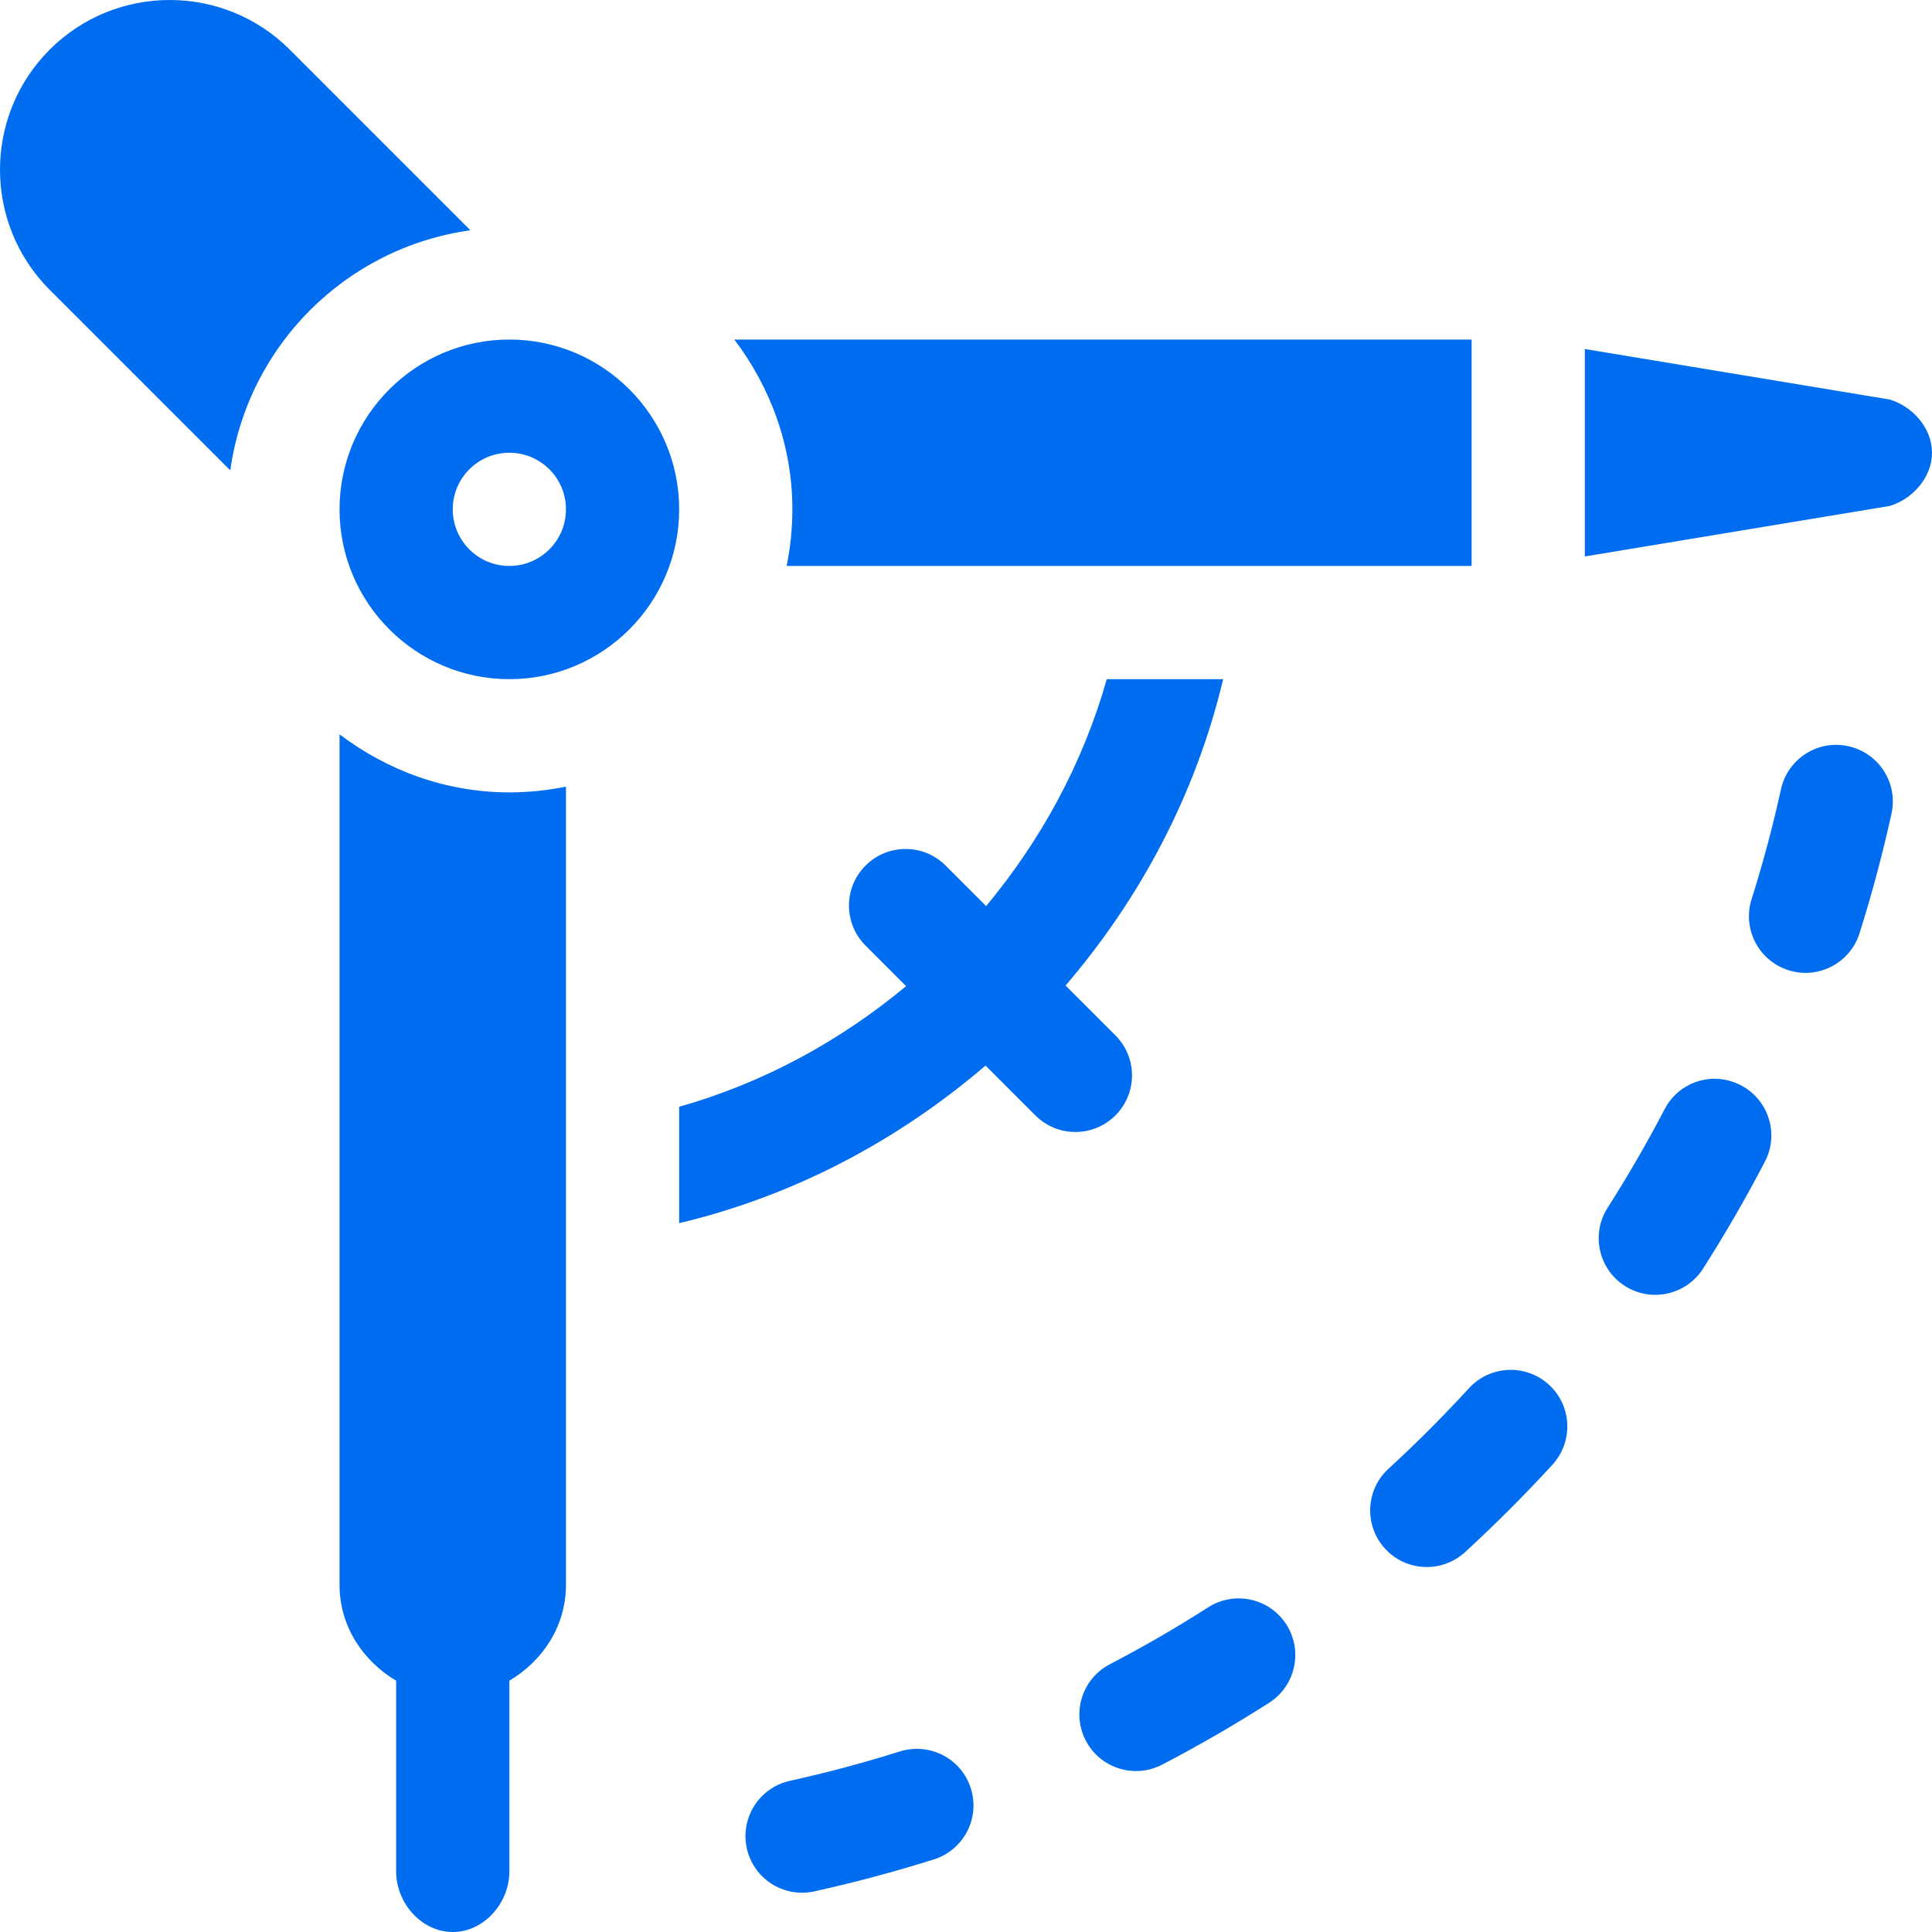
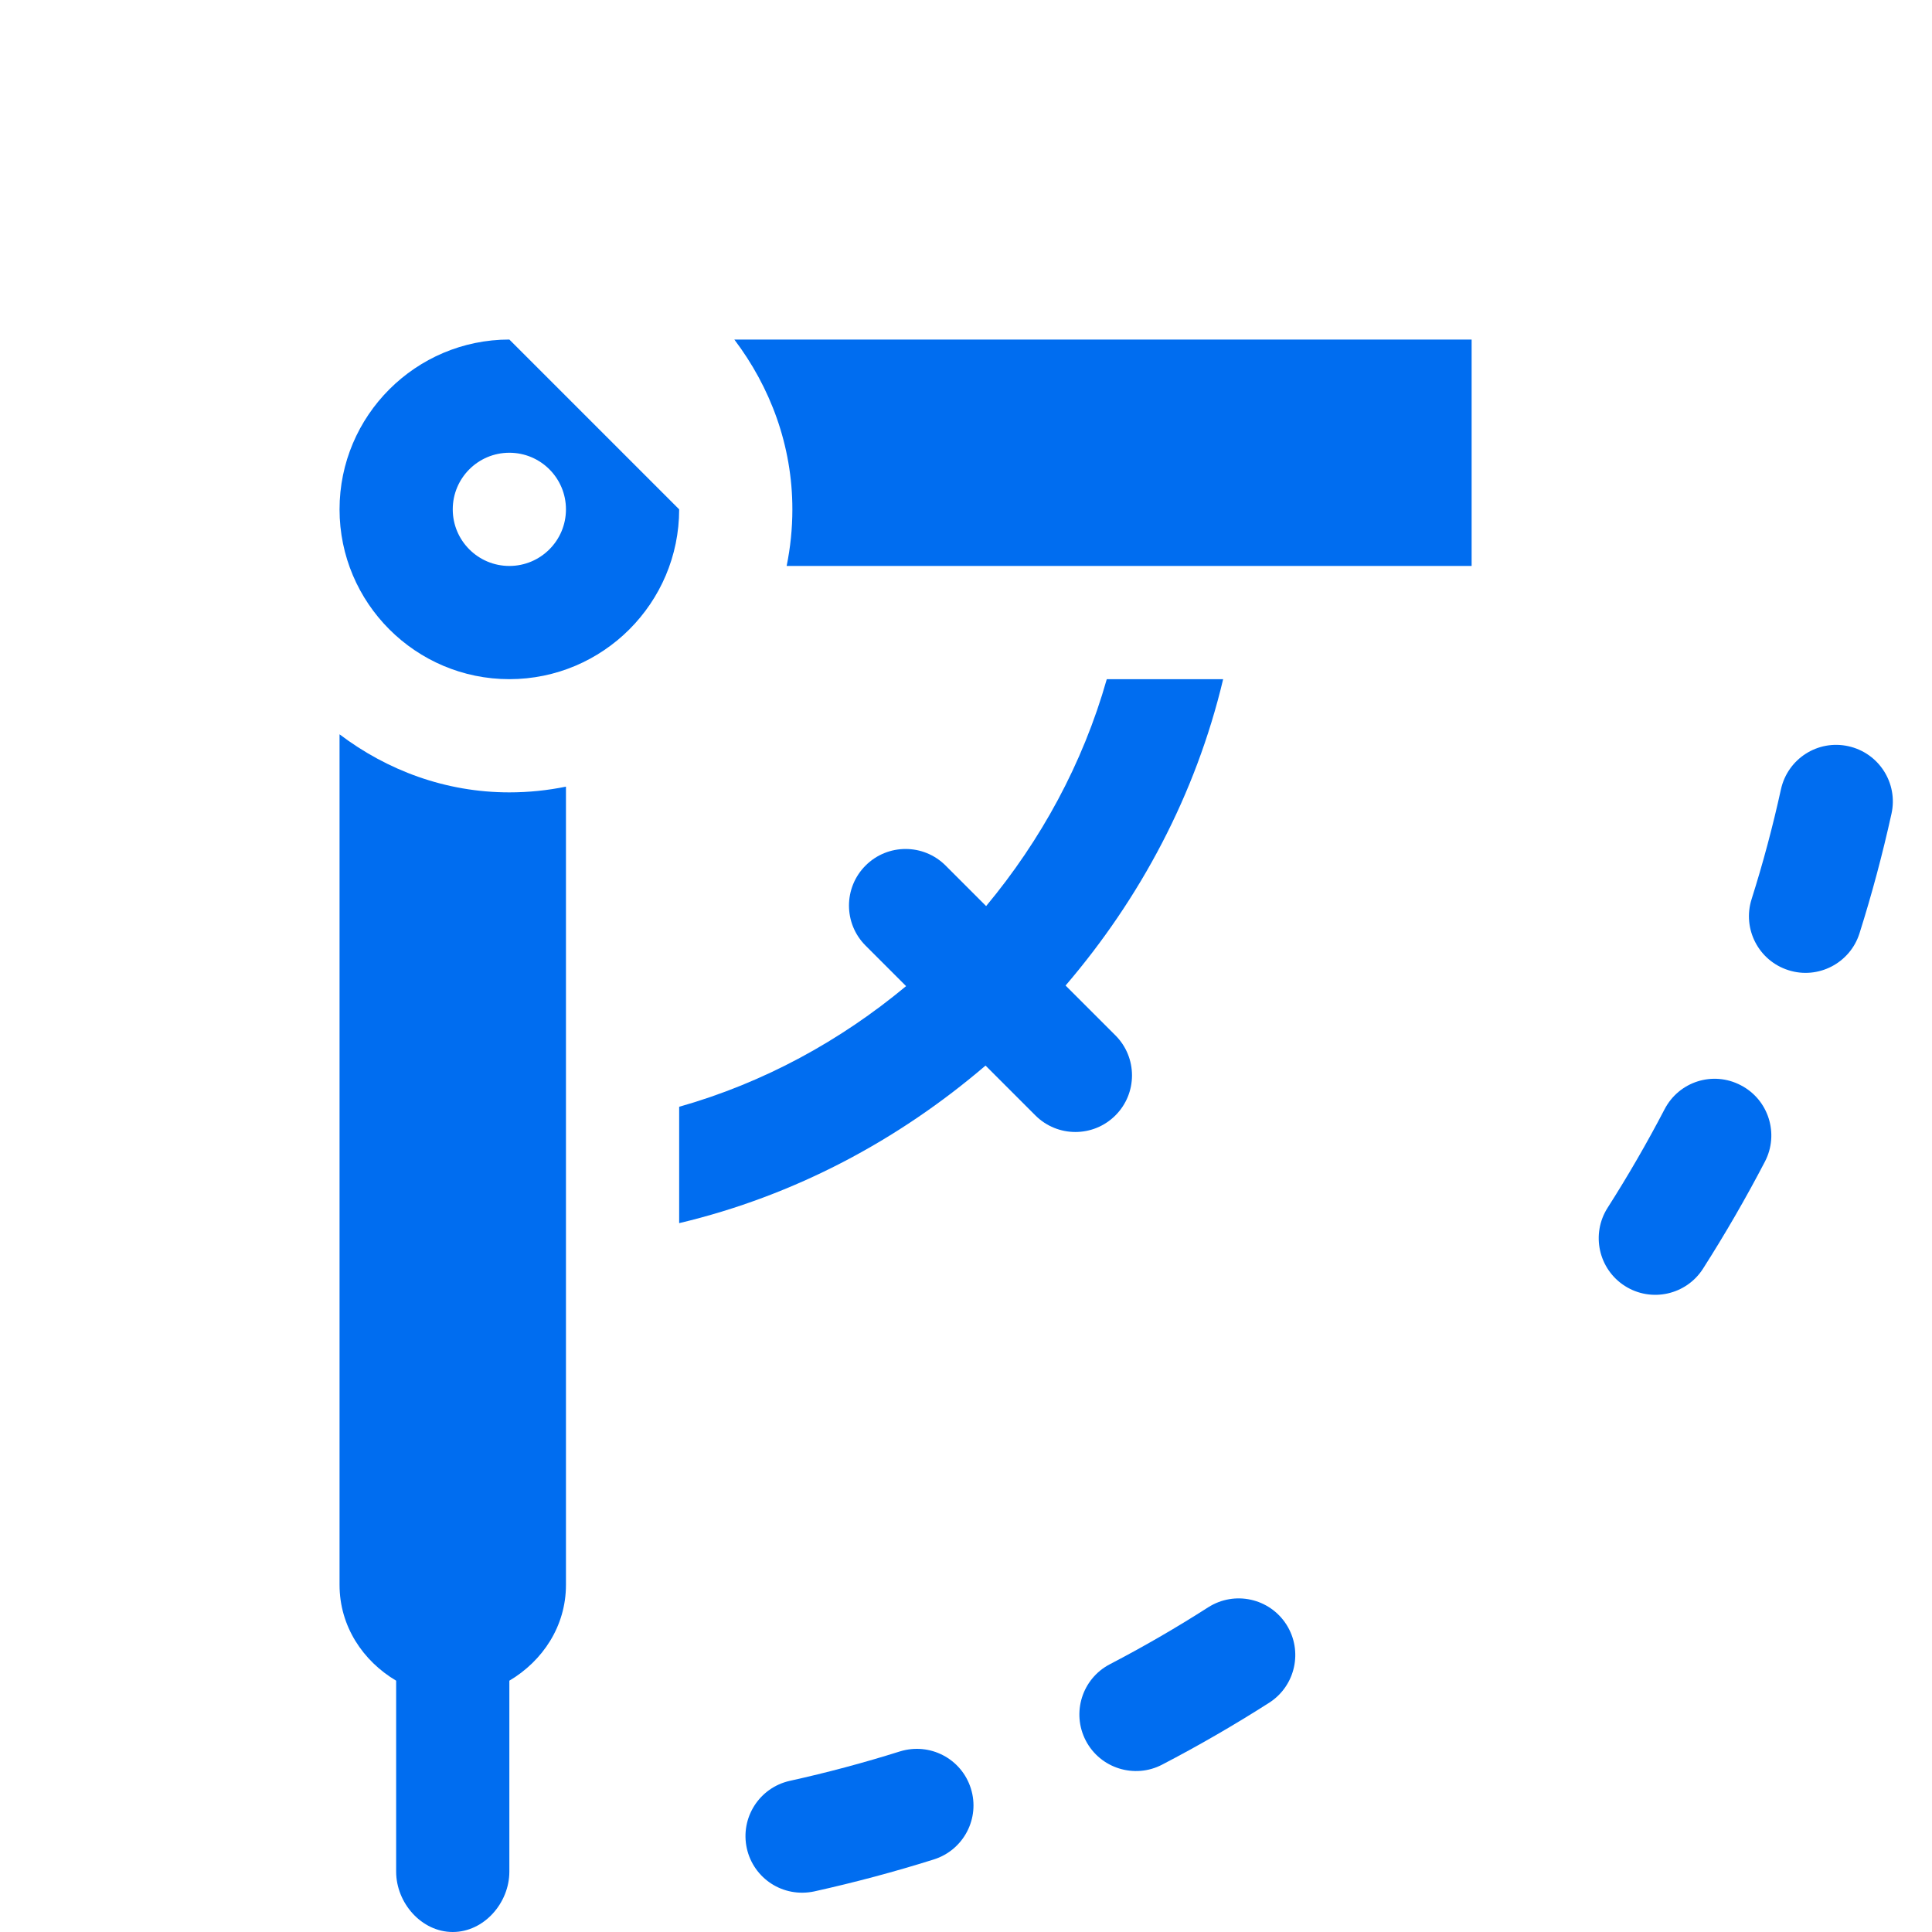
<svg xmlns="http://www.w3.org/2000/svg" version="1.1" id="Capa_1" x="0px" y="0px" viewBox="0 0 512 512" style="enable-background:new 0 0 512 512;" xml:space="preserve" width="30px" height="30px">
  <g>
    <g>
      <path d="M282.389,261.176c19.729-23.047,34.472-50.515,41.759-81.19h-30.838c-6.372,22.47-17.508,42.748-31.975,60.137    l-10.739-10.74c-5.859-5.859-15.353-5.859-21.212,0c-5.859,5.859-5.859,15.353,0,21.212l10.74,10.739    c-17.389,14.468-37.667,25.603-60.137,31.975v30.838c30.675-7.286,58.143-22.03,81.19-41.759l13.209,13.206    c5.86,5.86,15.352,5.86,21.212,0c5.859-5.859,5.859-15.353,0-21.212L282.389,261.176z" fill="#006DF0" />
    </g>
  </g>
  <g>
    <g>
-       <path d="M134.984,89.982c-24.815,0-45.002,20.187-45.002,45.002s20.187,45.002,45.002,45.002s45.002-20.187,45.002-45.002    S159.799,89.982,134.984,89.982z M134.984,149.984c-8.284,0-15.001-6.716-15.001-15.001c0-8.286,6.716-15.001,15.001-15.001    s15.001,6.714,15.001,15.001C149.984,143.268,143.268,149.984,134.984,149.984z" fill="#006DF0" />
+       <path d="M134.984,89.982c-24.815,0-45.002,20.187-45.002,45.002s20.187,45.002,45.002,45.002s45.002-20.187,45.002-45.002    z M134.984,149.984c-8.284,0-15.001-6.716-15.001-15.001c0-8.286,6.716-15.001,15.001-15.001    s15.001,6.714,15.001,15.001C149.984,143.268,143.268,149.984,134.984,149.984z" fill="#006DF0" />
    </g>
  </g>
  <g>
    <g>
      <path d="M257.288,473.961c-2.489-7.908-10.868-12.274-18.809-9.813c-9.551,3.003-19.278,5.61-29.166,7.793    c-8.086,1.802-13.185,9.8-11.396,17.901c1.76,7.919,9.553,13.177,17.901,11.396c10.737-2.388,21.285-5.2,31.656-8.467    C255.384,490.281,259.779,481.857,257.288,473.961z" fill="#006DF0" />
    </g>
  </g>
  <g>
    <g>
      <path d="M489.842,197.754c-8.13-1.802-16.085,3.34-17.872,11.426c-2.168,9.873-4.761,19.586-7.778,29.107    c-2.505,7.896,1.875,16.335,9.771,18.825c7.824,2.507,16.312-1.835,18.824-9.771c3.281-10.371,6.108-20.963,8.481-31.715    C503.055,207.54,497.928,199.541,489.842,197.754z" fill="#006DF0" />
    </g>
  </g>
  <g>
    <g>
      <path d="M340.905,430.513c-4.468-6.973-13.727-9.023-20.729-4.556c-8.438,5.405-17.14,10.444-26.061,15.089    c-7.339,3.823-10.195,12.877-6.372,20.23c3.839,7.382,12.957,10.18,20.231,6.373c9.712-5.054,19.176-10.532,28.375-16.407    C343.323,446.774,345.359,437.502,340.905,430.513z" fill="#006DF0" />
    </g>
  </g>
  <g>
    <g>
      <path d="M461.35,287.613c-7.412-3.883-16.407-0.997-20.23,6.371c-4.658,8.936-9.697,17.638-15.089,26.09    c-4.453,6.987-2.402,16.261,4.57,20.714c7.037,4.484,16.303,2.351,20.714-4.57c5.859-9.185,11.339-18.648,16.407-28.375    C471.545,300.504,468.703,291.436,461.35,287.613z" fill="#006DF0" />
    </g>
  </g>
  <g>
    <g>
-       <path d="M410.489,366.967c-6.138-5.596-15.587-5.171-21.197,0.923c-6.797,7.412-13.917,14.547-21.329,21.344    c-6.094,5.596-6.504,15.089-0.894,21.197c5.61,6.108,15.114,6.482,21.197,0.893c8.027-7.383,15.763-15.104,23.146-23.16    C417.009,382.055,416.599,372.562,410.489,366.967z" fill="#006DF0" />
-     </g>
+       </g>
  </g>
  <g>
    <g>
      <path d="M134.984,209.987c-16.949,0-32.427-5.865-45.002-15.384v225.393c0,10.983,6.194,20.177,15.001,25.403v50.6    c0,8.291,6.709,16.001,15.001,16.001s15.001-7.709,15.001-16.001v-50.6c8.806-5.226,15.001-14.421,15.001-25.403V208.469    C145.135,209.458,140.12,209.987,134.984,209.987z" fill="#006DF0" />
    </g>
  </g>
  <g>
    <g>
-       <path d="M76.798,13.162c-17.55-17.55-46.087-17.55-63.636,0c-17.55,17.55-17.55,46.086,0,63.636l47.862,47.862    c4.612-33.035,30.6-59.023,63.636-63.636L76.798,13.162z" fill="#006DF0" />
-     </g>
+       </g>
  </g>
  <g>
    <g>
      <path d="M194.603,89.982c9.518,12.575,15.384,28.053,15.384,45.002c0,5.136-0.529,10.151-1.518,15.001h181.526V89.982H194.603z" fill="#006DF0" />
    </g>
  </g>
  <g>
    <g>
-       <path d="M500.798,105.881l-80.802-13.386v54.972l80.802-13.386c6-1.8,11.201-7.5,11.201-14.1    C512,113.382,506.8,107.681,500.798,105.881z" fill="#006DF0" />
-     </g>
+       </g>
  </g>
  <g>
</g>
  <g>
</g>
  <g>
</g>
  <g>
</g>
  <g>
</g>
  <g>
</g>
  <g>
</g>
  <g>
</g>
  <g>
</g>
  <g>
</g>
  <g>
</g>
  <g>
</g>
  <g>
</g>
  <g>
</g>
  <g>
</g>
</svg>